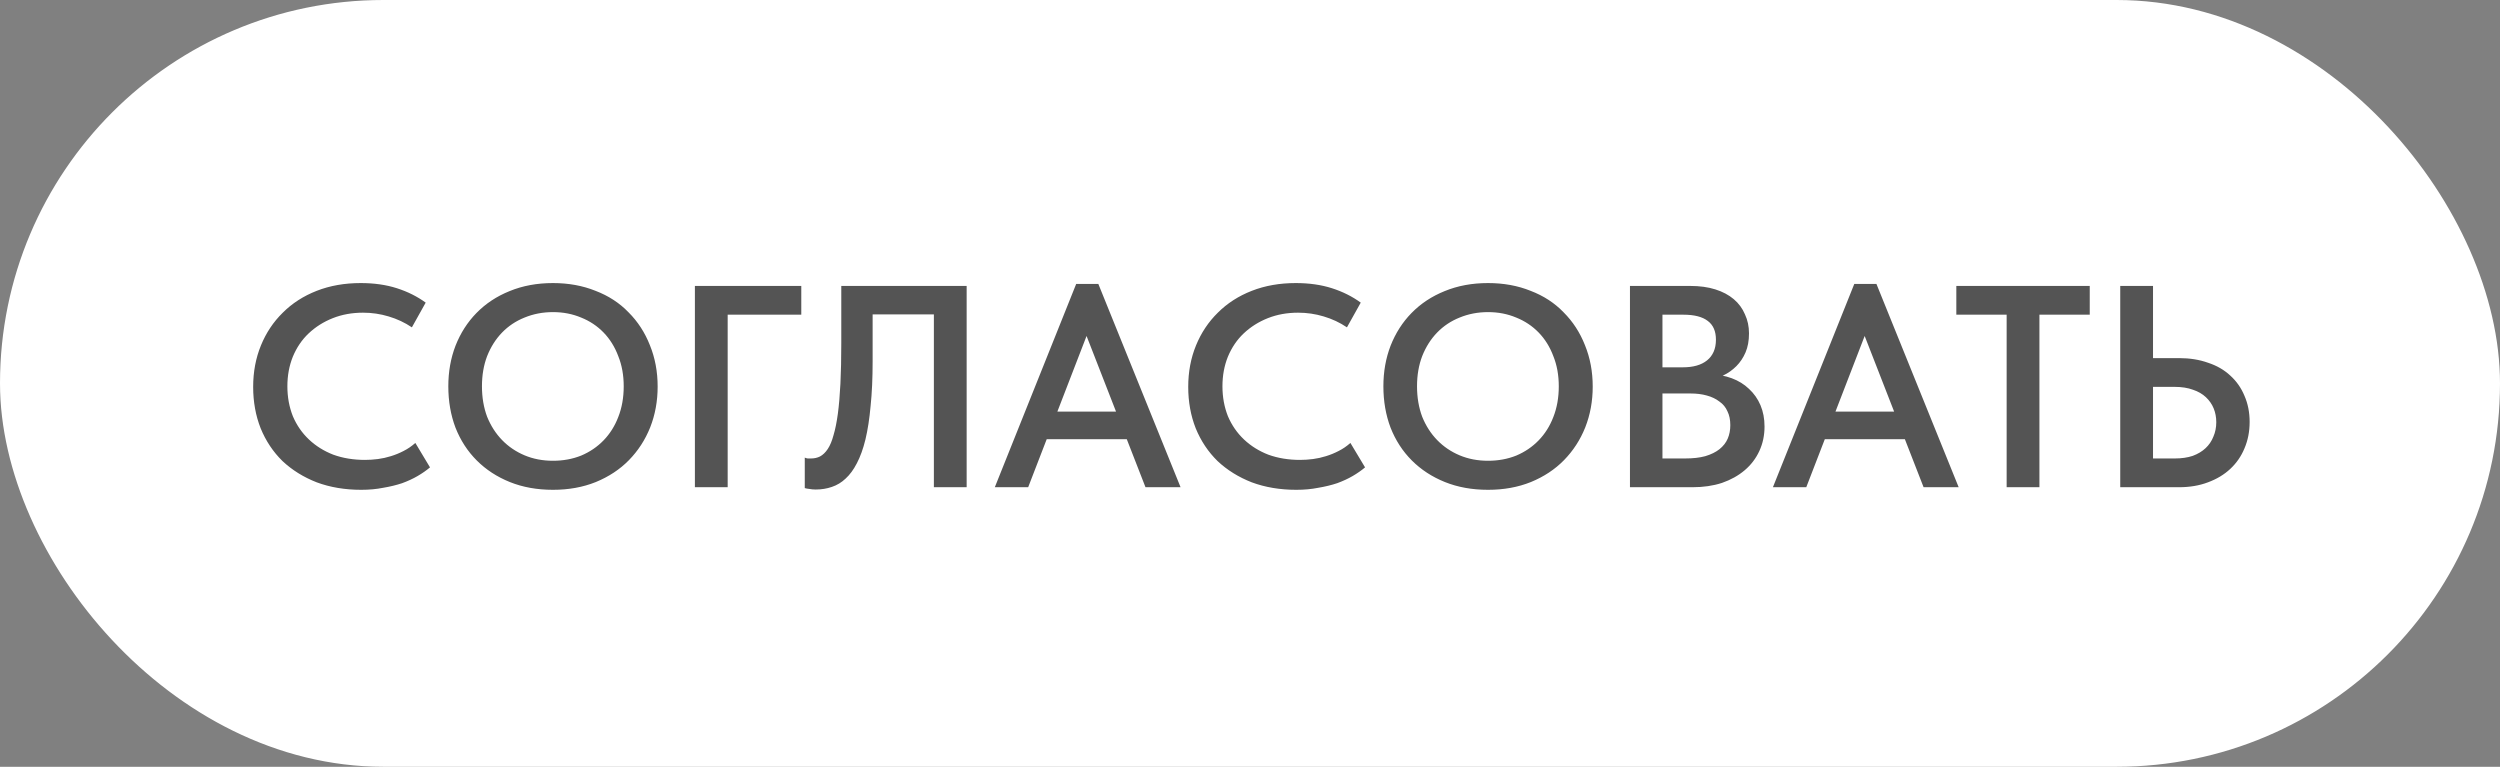
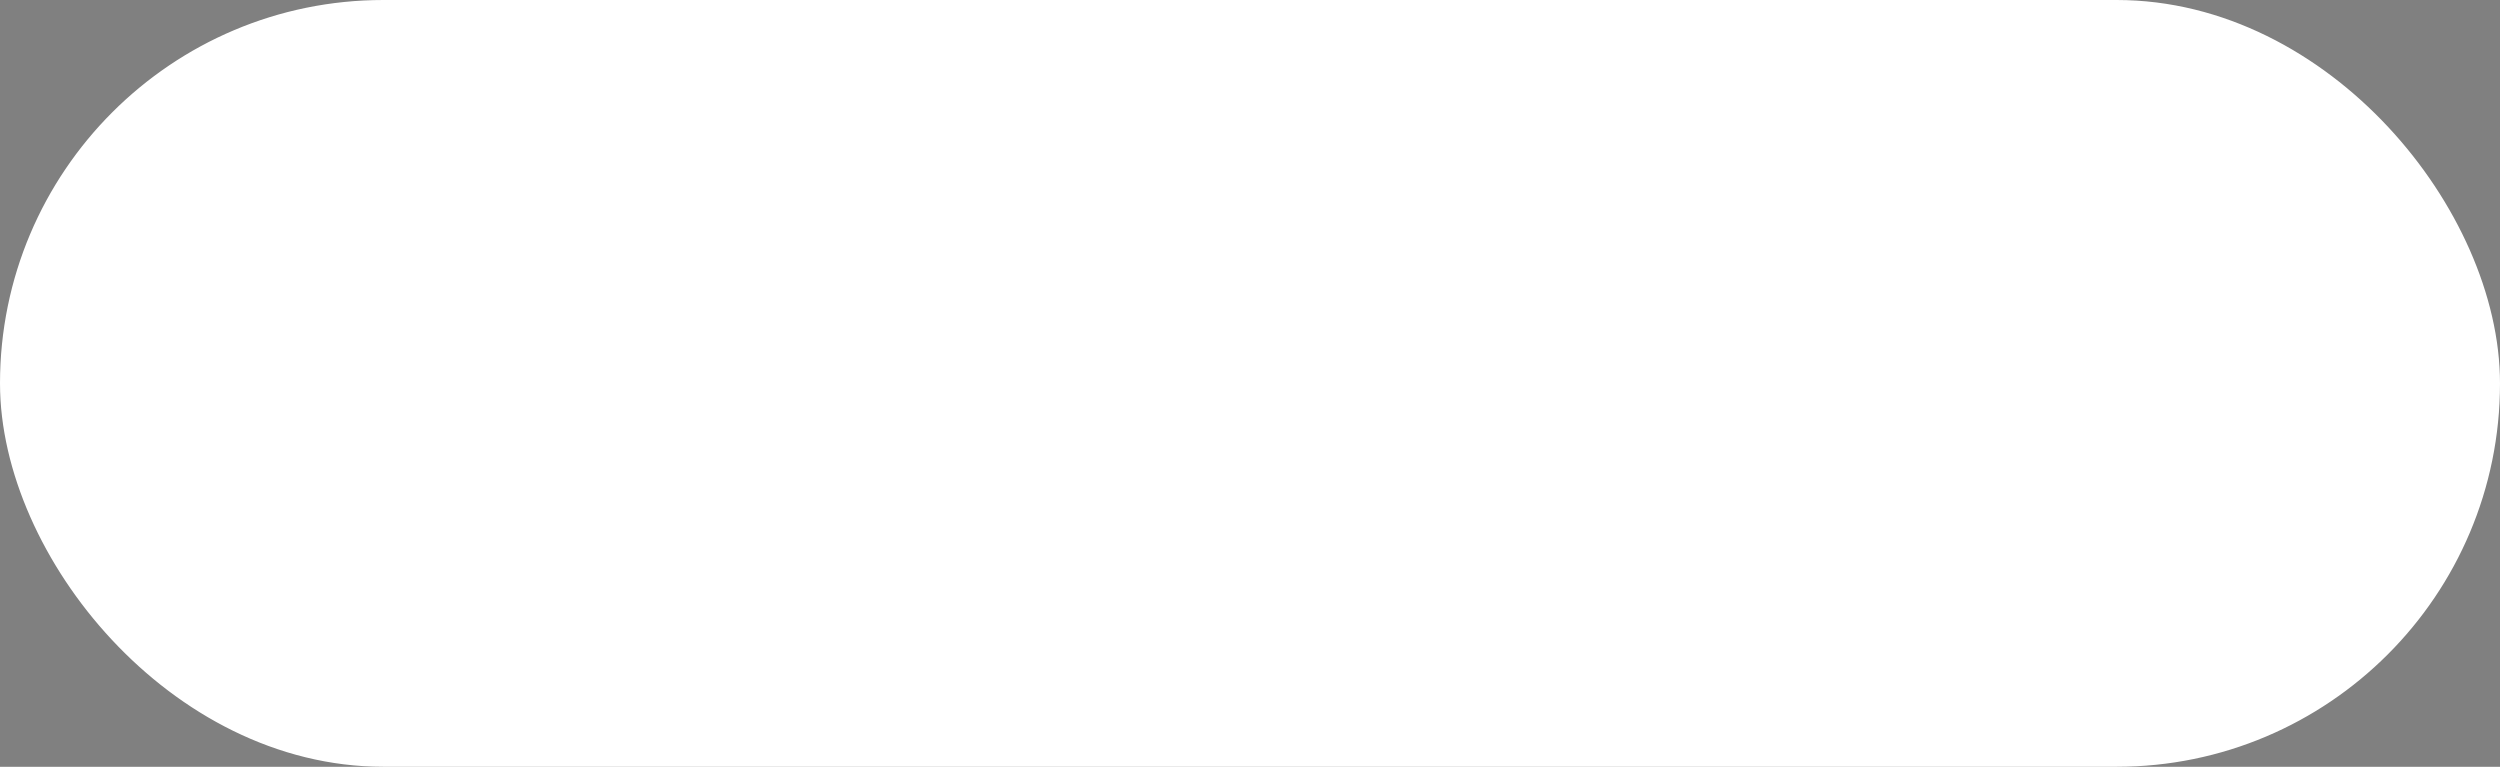
<svg xmlns="http://www.w3.org/2000/svg" width="313" height="96" viewBox="0 0 313 96" fill="none">
  <rect x="0" y="0" width="313" height="96" fill="#808080" stroke="none" />
  <rect x="2.5" y="2.5" width="308" height="91" rx="45.5" fill="white" />
  <rect x="2.5" y="2.5" width="308" height="91" rx="45.5" stroke="white" stroke-width="5" />
-   <path d="M45.232 61.324C43.192 61.324 41.332 61.012 39.652 60.388C37.996 59.74 36.568 58.852 35.368 57.724C34.192 56.572 33.28 55.204 32.632 53.62C32.008 52.036 31.696 50.308 31.696 48.436C31.696 46.564 32.02 44.836 32.668 43.252C33.316 41.668 34.228 40.3 35.404 39.148C36.58 37.972 37.996 37.06 39.652 36.412C41.308 35.764 43.144 35.44 45.16 35.44C46.84 35.44 48.352 35.656 49.696 36.088C51.04 36.52 52.24 37.12 53.296 37.888L51.568 40.984C50.68 40.384 49.708 39.928 48.652 39.616C47.62 39.304 46.552 39.148 45.448 39.148C44.08 39.148 42.82 39.376 41.668 39.832C40.516 40.288 39.508 40.924 38.644 41.74C37.804 42.532 37.144 43.504 36.664 44.656C36.208 45.784 35.98 47.02 35.98 48.364C35.98 49.708 36.208 50.956 36.664 52.108C37.144 53.236 37.816 54.208 38.68 55.024C39.544 55.84 40.564 56.476 41.74 56.932C42.94 57.364 44.26 57.58 45.7 57.58C46.228 57.58 46.768 57.544 47.32 57.472C47.872 57.4 48.412 57.28 48.94 57.112C49.492 56.944 50.02 56.728 50.524 56.464C51.052 56.2 51.544 55.864 52 55.456L53.836 58.516C53.38 58.9 52.864 59.26 52.288 59.596C51.712 59.932 51.064 60.232 50.344 60.496C49.624 60.736 48.832 60.928 47.968 61.072C47.128 61.24 46.216 61.324 45.232 61.324ZM69.233 57.688C70.505 57.688 71.681 57.472 72.761 57.04C73.841 56.584 74.777 55.948 75.569 55.132C76.361 54.316 76.973 53.344 77.405 52.216C77.861 51.064 78.089 49.78 78.089 48.364C78.089 46.972 77.861 45.712 77.405 44.584C76.973 43.432 76.361 42.448 75.569 41.632C74.777 40.816 73.841 40.192 72.761 39.76C71.681 39.304 70.505 39.076 69.233 39.076C67.961 39.076 66.773 39.304 65.669 39.76C64.589 40.192 63.653 40.816 62.861 41.632C62.069 42.448 61.445 43.432 60.989 44.584C60.557 45.712 60.341 46.972 60.341 48.364C60.341 49.756 60.557 51.028 60.989 52.18C61.445 53.308 62.069 54.28 62.861 55.096C63.653 55.912 64.589 56.548 65.669 57.004C66.749 57.46 67.937 57.688 69.233 57.688ZM69.233 61.324C67.241 61.324 65.441 61 63.833 60.352C62.225 59.704 60.845 58.804 59.693 57.652C58.541 56.5 57.653 55.132 57.029 53.548C56.429 51.964 56.129 50.236 56.129 48.364C56.129 46.54 56.429 44.848 57.029 43.288C57.653 41.704 58.529 40.336 59.657 39.184C60.809 38.008 62.189 37.096 63.797 36.448C65.429 35.776 67.241 35.44 69.233 35.44C71.177 35.44 72.953 35.764 74.561 36.412C76.193 37.036 77.573 37.936 78.701 39.112C79.853 40.264 80.741 41.632 81.365 43.216C82.013 44.8 82.337 46.528 82.337 48.4C82.337 50.224 82.025 51.928 81.401 53.512C80.777 55.072 79.889 56.44 78.737 57.616C77.609 58.768 76.229 59.68 74.597 60.352C72.989 61 71.201 61.324 69.233 61.324ZM87.001 61V35.8H100.321V39.4H91.105V61H87.001ZM102.125 61.288C101.837 61.288 101.573 61.264 101.333 61.216C101.093 61.192 100.901 61.156 100.757 61.108V57.292C100.853 57.34 100.973 57.376 101.117 57.4C101.261 57.4 101.405 57.4 101.549 57.4C101.957 57.4 102.329 57.316 102.665 57.148C103.025 56.956 103.349 56.644 103.637 56.212C103.925 55.78 104.165 55.204 104.357 54.484C104.573 53.764 104.753 52.876 104.897 51.82C105.041 50.74 105.149 49.48 105.221 48.04C105.293 46.576 105.329 44.896 105.329 43V35.8H121.025V61H116.921V39.364H109.253V45.232C109.253 47.344 109.169 49.204 109.001 50.812C108.857 52.42 108.641 53.824 108.353 55.024C108.065 56.2 107.705 57.196 107.273 58.012C106.865 58.804 106.397 59.44 105.869 59.92C105.365 60.4 104.789 60.748 104.141 60.964C103.517 61.18 102.845 61.288 102.125 61.288ZM124.551 61L134.739 35.548H137.511L147.807 61H143.415L135.351 40.3H136.719L128.727 61H124.551ZM130.131 54.988V51.532H141.975V54.988H130.131ZM162.302 61.324C160.262 61.324 158.402 61.012 156.722 60.388C155.066 59.74 153.638 58.852 152.438 57.724C151.262 56.572 150.35 55.204 149.702 53.62C149.078 52.036 148.766 50.308 148.766 48.436C148.766 46.564 149.09 44.836 149.738 43.252C150.386 41.668 151.298 40.3 152.474 39.148C153.65 37.972 155.066 37.06 156.722 36.412C158.378 35.764 160.214 35.44 162.23 35.44C163.91 35.44 165.422 35.656 166.766 36.088C168.11 36.52 169.31 37.12 170.366 37.888L168.638 40.984C167.75 40.384 166.778 39.928 165.722 39.616C164.69 39.304 163.622 39.148 162.518 39.148C161.15 39.148 159.89 39.376 158.738 39.832C157.586 40.288 156.578 40.924 155.714 41.74C154.874 42.532 154.214 43.504 153.734 44.656C153.278 45.784 153.05 47.02 153.05 48.364C153.05 49.708 153.278 50.956 153.734 52.108C154.214 53.236 154.886 54.208 155.75 55.024C156.614 55.84 157.634 56.476 158.81 56.932C160.01 57.364 161.33 57.58 162.77 57.58C163.298 57.58 163.838 57.544 164.39 57.472C164.942 57.4 165.482 57.28 166.01 57.112C166.562 56.944 167.09 56.728 167.594 56.464C168.122 56.2 168.614 55.864 169.07 55.456L170.906 58.516C170.45 58.9 169.934 59.26 169.358 59.596C168.782 59.932 168.134 60.232 167.414 60.496C166.694 60.736 165.902 60.928 165.038 61.072C164.198 61.24 163.286 61.324 162.302 61.324ZM186.304 57.688C187.576 57.688 188.752 57.472 189.832 57.04C190.912 56.584 191.848 55.948 192.64 55.132C193.432 54.316 194.044 53.344 194.476 52.216C194.932 51.064 195.16 49.78 195.16 48.364C195.16 46.972 194.932 45.712 194.476 44.584C194.044 43.432 193.432 42.448 192.64 41.632C191.848 40.816 190.912 40.192 189.832 39.76C188.752 39.304 187.576 39.076 186.304 39.076C185.032 39.076 183.844 39.304 182.74 39.76C181.66 40.192 180.724 40.816 179.932 41.632C179.14 42.448 178.516 43.432 178.06 44.584C177.628 45.712 177.412 46.972 177.412 48.364C177.412 49.756 177.628 51.028 178.06 52.18C178.516 53.308 179.14 54.28 179.932 55.096C180.724 55.912 181.66 56.548 182.74 57.004C183.82 57.46 185.008 57.688 186.304 57.688ZM186.304 61.324C184.312 61.324 182.512 61 180.904 60.352C179.296 59.704 177.916 58.804 176.764 57.652C175.612 56.5 174.724 55.132 174.1 53.548C173.5 51.964 173.2 50.236 173.2 48.364C173.2 46.54 173.5 44.848 174.1 43.288C174.724 41.704 175.6 40.336 176.728 39.184C177.88 38.008 179.26 37.096 180.868 36.448C182.5 35.776 184.312 35.44 186.304 35.44C188.248 35.44 190.024 35.764 191.632 36.412C193.264 37.036 194.644 37.936 195.772 39.112C196.924 40.264 197.812 41.632 198.436 43.216C199.084 44.8 199.408 46.528 199.408 48.4C199.408 50.224 199.096 51.928 198.472 53.512C197.848 55.072 196.96 56.44 195.808 57.616C194.68 58.768 193.3 59.68 191.668 60.352C190.06 61 188.272 61.324 186.304 61.324ZM204.071 61V35.8H211.631C212.807 35.8 213.851 35.944 214.763 36.232C215.675 36.52 216.443 36.928 217.067 37.456C217.691 37.984 218.159 38.62 218.471 39.364C218.807 40.084 218.975 40.876 218.975 41.74C218.975 42.652 218.831 43.444 218.543 44.116C218.255 44.788 217.871 45.364 217.391 45.844C216.911 46.324 216.371 46.708 215.771 46.996C215.195 47.284 214.607 47.476 214.007 47.572L214.043 46.852C215.051 46.876 215.975 47.044 216.815 47.356C217.655 47.668 218.375 48.112 218.975 48.688C219.599 49.264 220.079 49.948 220.415 50.74C220.751 51.532 220.919 52.42 220.919 53.404C220.919 54.508 220.703 55.528 220.271 56.464C219.839 57.4 219.227 58.204 218.435 58.876C217.643 59.548 216.695 60.076 215.591 60.46C214.487 60.82 213.263 61 211.919 61H204.071ZM208.139 59.56L206.591 57.4H210.983C211.967 57.4 212.807 57.304 213.503 57.112C214.223 56.896 214.811 56.608 215.267 56.248C215.747 55.864 216.095 55.42 216.311 54.916C216.527 54.412 216.635 53.848 216.635 53.224C216.635 52.552 216.515 51.976 216.275 51.496C216.059 50.992 215.723 50.584 215.267 50.272C214.835 49.936 214.307 49.684 213.683 49.516C213.083 49.348 212.411 49.264 211.667 49.264H206.915V45.988H210.695C211.343 45.988 211.919 45.916 212.423 45.772C212.927 45.628 213.359 45.412 213.719 45.124C214.079 44.836 214.355 44.476 214.547 44.044C214.739 43.612 214.835 43.108 214.835 42.532C214.835 41.476 214.499 40.696 213.827 40.192C213.155 39.664 212.135 39.4 210.767 39.4H206.591L208.139 37.384V59.56ZM221.969 61L232.157 35.548H234.929L245.225 61H240.833L232.769 40.3H234.137L226.145 61H221.969ZM227.549 54.988V51.532H239.393V54.988H227.549ZM251.232 61V39.4H244.932V35.8H261.636V39.4H255.336V61H251.232ZM265.454 61V35.8H269.558V44.836H272.834C274.154 44.836 275.354 45.028 276.434 45.412C277.538 45.772 278.474 46.312 279.242 47.032C280.01 47.728 280.598 48.568 281.006 49.552C281.438 50.536 281.654 51.628 281.654 52.828C281.654 54.028 281.438 55.132 281.006 56.14C280.598 57.124 280.01 57.976 279.242 58.696C278.474 59.416 277.538 59.98 276.434 60.388C275.354 60.796 274.154 61 272.834 61H265.454ZM272.294 57.4C273.134 57.4 273.878 57.292 274.526 57.076C275.174 56.836 275.714 56.512 276.146 56.104C276.578 55.696 276.902 55.216 277.118 54.664C277.358 54.112 277.478 53.512 277.478 52.864C277.478 52.24 277.37 51.664 277.154 51.136C276.938 50.608 276.614 50.14 276.182 49.732C275.75 49.324 275.21 49.012 274.562 48.796C273.914 48.556 273.146 48.436 272.258 48.436H269.558V57.4H272.294Z" fill="#545454" />
</svg>